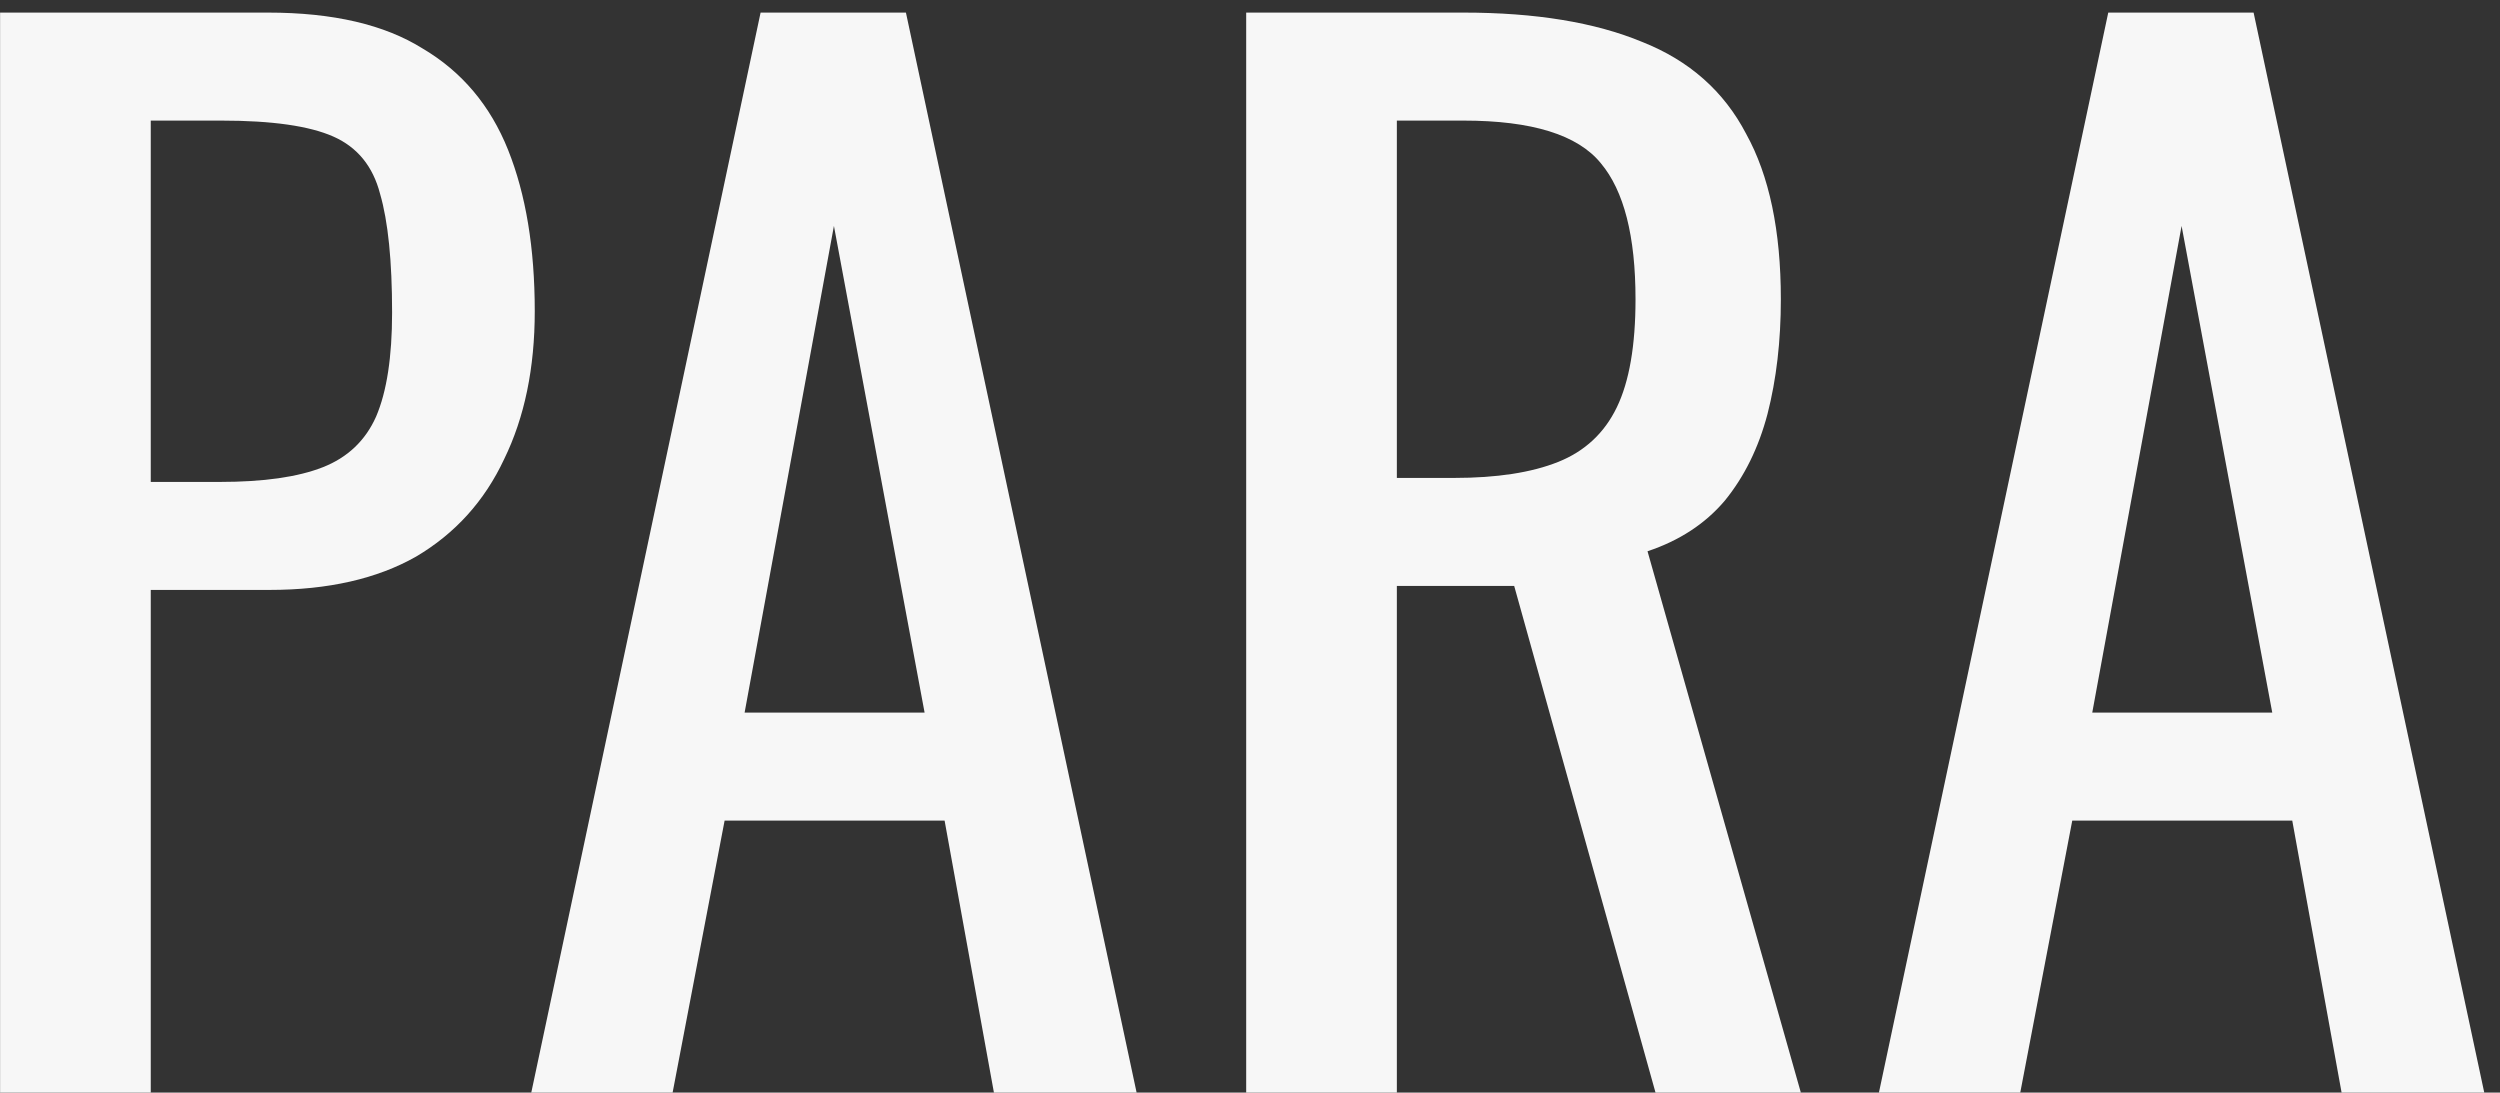
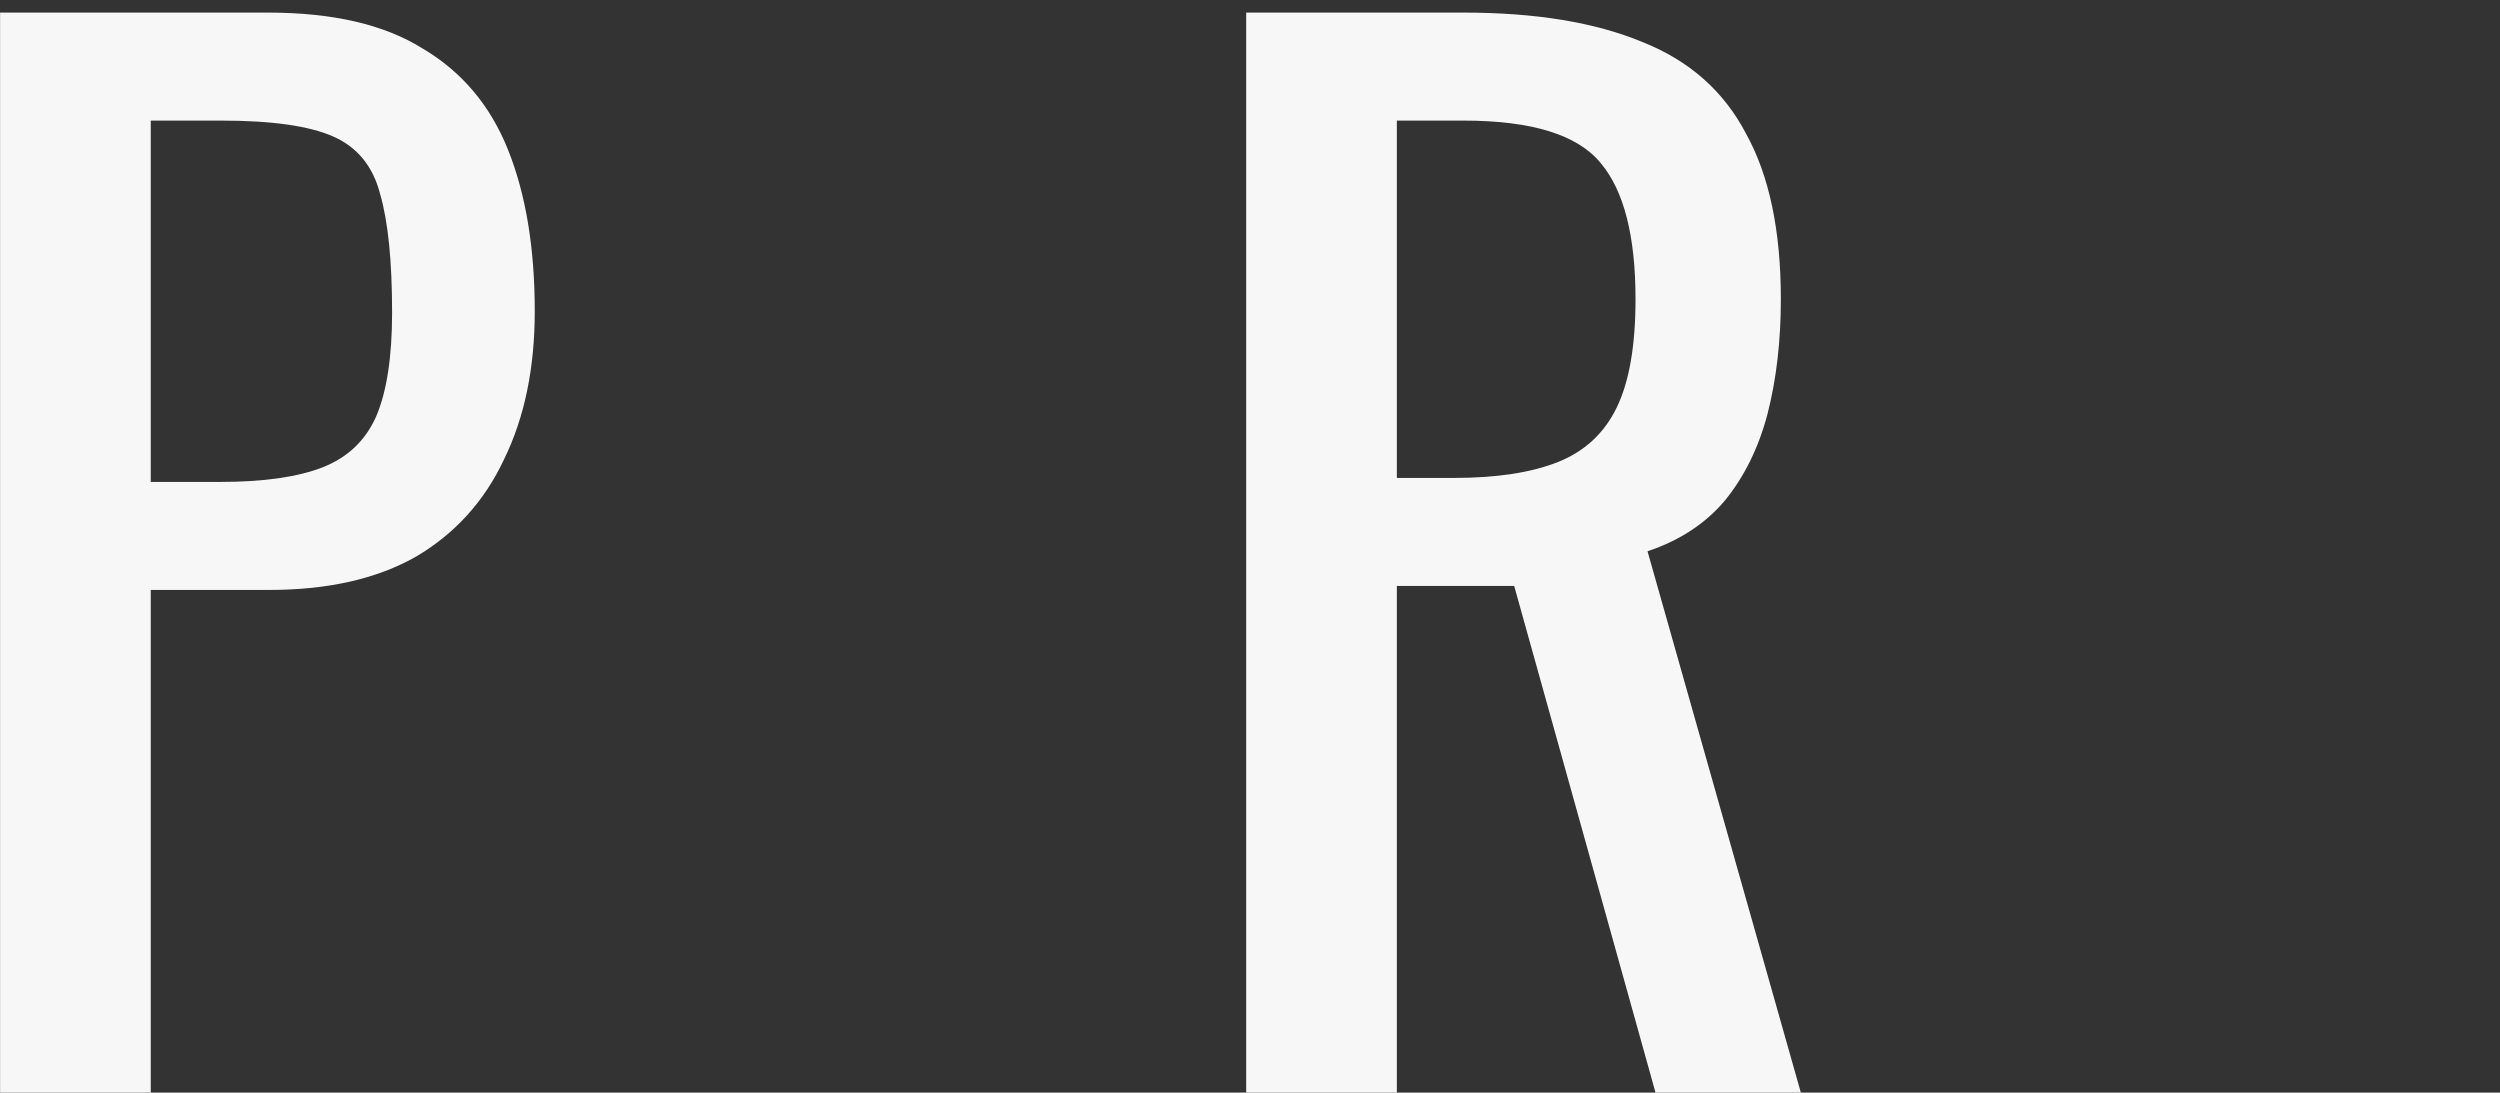
<svg xmlns="http://www.w3.org/2000/svg" width="135" height="59" viewBox="0 0 135 59" fill="none">
  <rect x="0" y="0" width="135" height="59" fill="#333333" stroke="none" />
-   <path d="M101.462 59L113.846 0.68H121.694L134.15 59H126.446L123.782 44.312H111.902L109.094 59H101.462ZM112.982 38.48H122.702L117.806 12.2L112.982 38.48Z" fill="#F7F7F7" />
  <path d="M67.294 59V0.68H79.03C82.918 0.68 86.134 1.208 88.678 2.264C91.222 3.272 93.094 4.928 94.294 7.232C95.542 9.488 96.166 12.464 96.166 16.16C96.166 18.416 95.926 20.48 95.446 22.352C94.966 24.176 94.198 25.736 93.142 27.032C92.086 28.28 90.694 29.192 88.966 29.768L97.246 59H89.398L81.766 31.64H75.43V59H67.294ZM75.43 25.808H78.526C80.83 25.808 82.702 25.52 84.142 24.944C85.582 24.368 86.638 23.384 87.31 21.992C87.982 20.6 88.318 18.656 88.318 16.16C88.318 12.752 87.694 10.304 86.446 8.816C85.198 7.28 82.726 6.512 79.03 6.512H75.43V25.808Z" fill="#F7F7F7" />
-   <path d="M28.689 59L41.072 0.68H48.92L61.377 59H53.672L51.008 44.312H39.129L36.321 59H28.689ZM40.209 38.48H49.928L45.032 12.2L40.209 38.48Z" fill="#F7F7F7" />
  <path d="M0.005 59V0.68H14.477C17.981 0.68 20.765 1.328 22.829 2.624C24.941 3.872 26.477 5.696 27.437 8.096C28.397 10.496 28.877 13.4 28.877 16.808C28.877 19.88 28.325 22.544 27.221 24.8C26.165 27.056 24.581 28.808 22.469 30.056C20.357 31.256 17.717 31.856 14.549 31.856H8.141V59H0.005ZM8.141 26.024H11.885C14.237 26.024 16.085 25.76 17.429 25.232C18.773 24.704 19.733 23.792 20.309 22.496C20.885 21.152 21.173 19.28 21.173 16.88C21.173 14.096 20.957 11.96 20.525 10.472C20.141 8.984 19.301 7.952 18.005 7.376C16.709 6.8 14.693 6.512 11.957 6.512H8.141V26.024Z" fill="#F7F7F7" />
</svg>